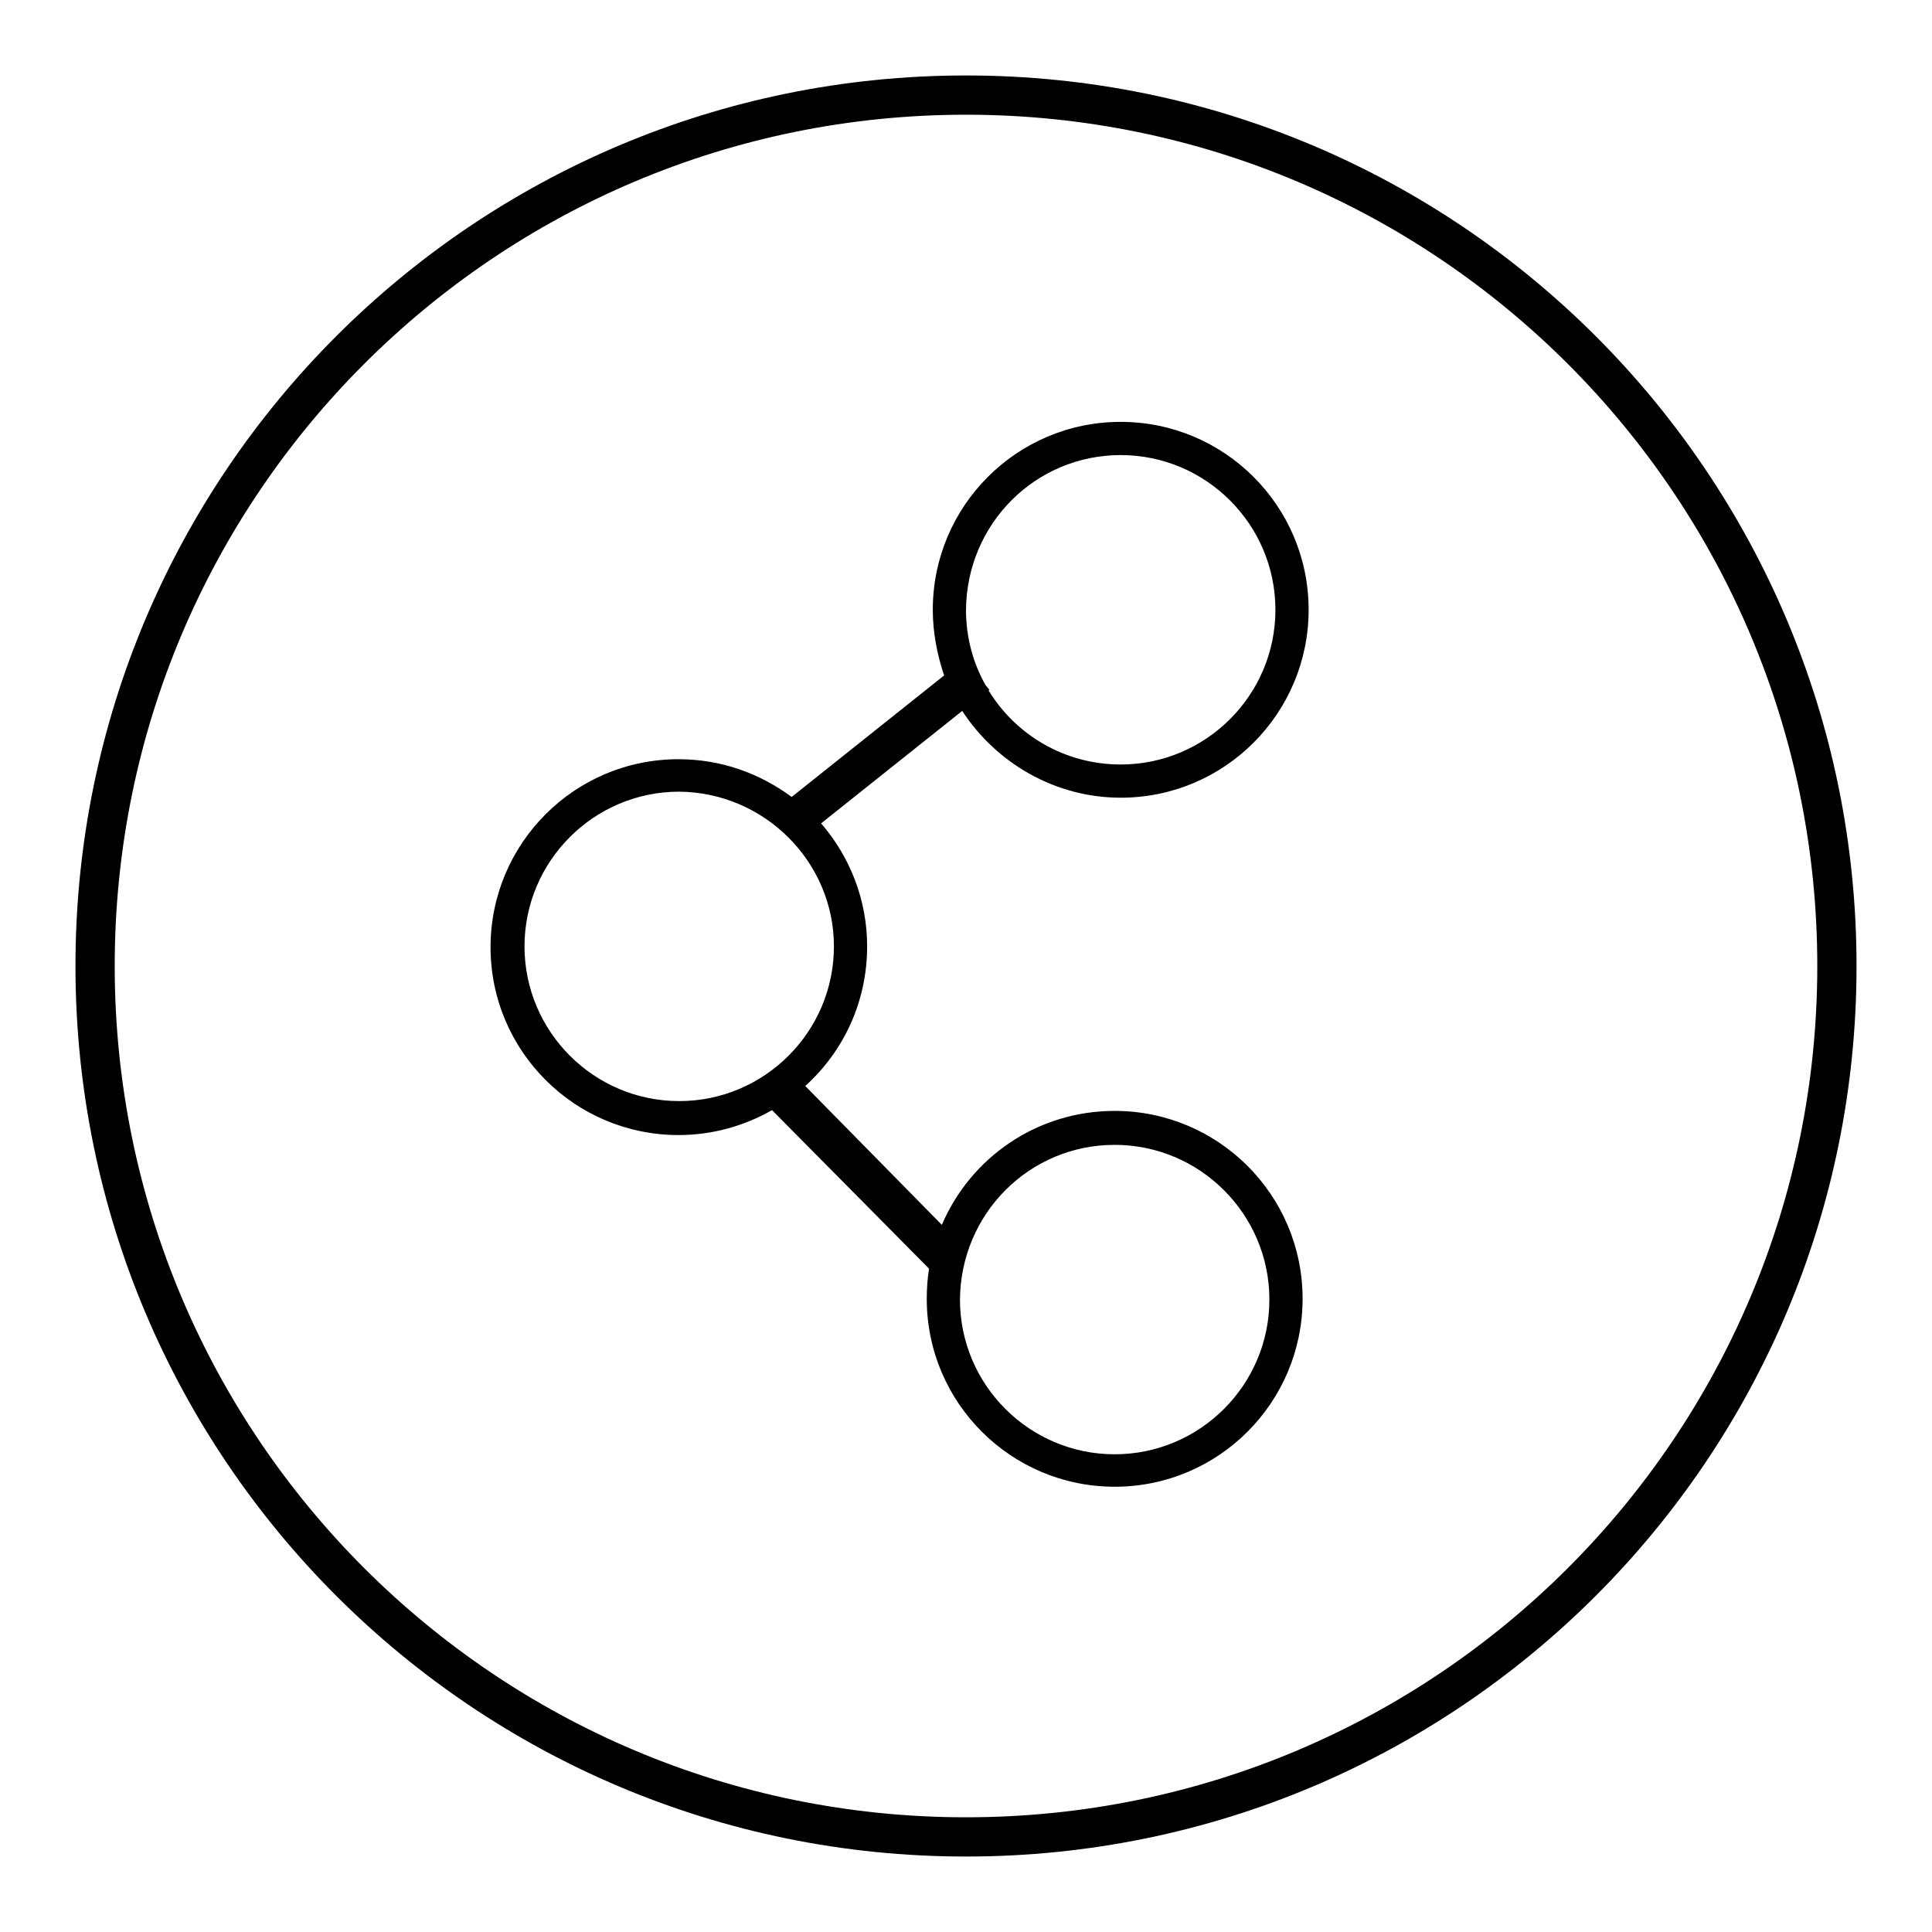
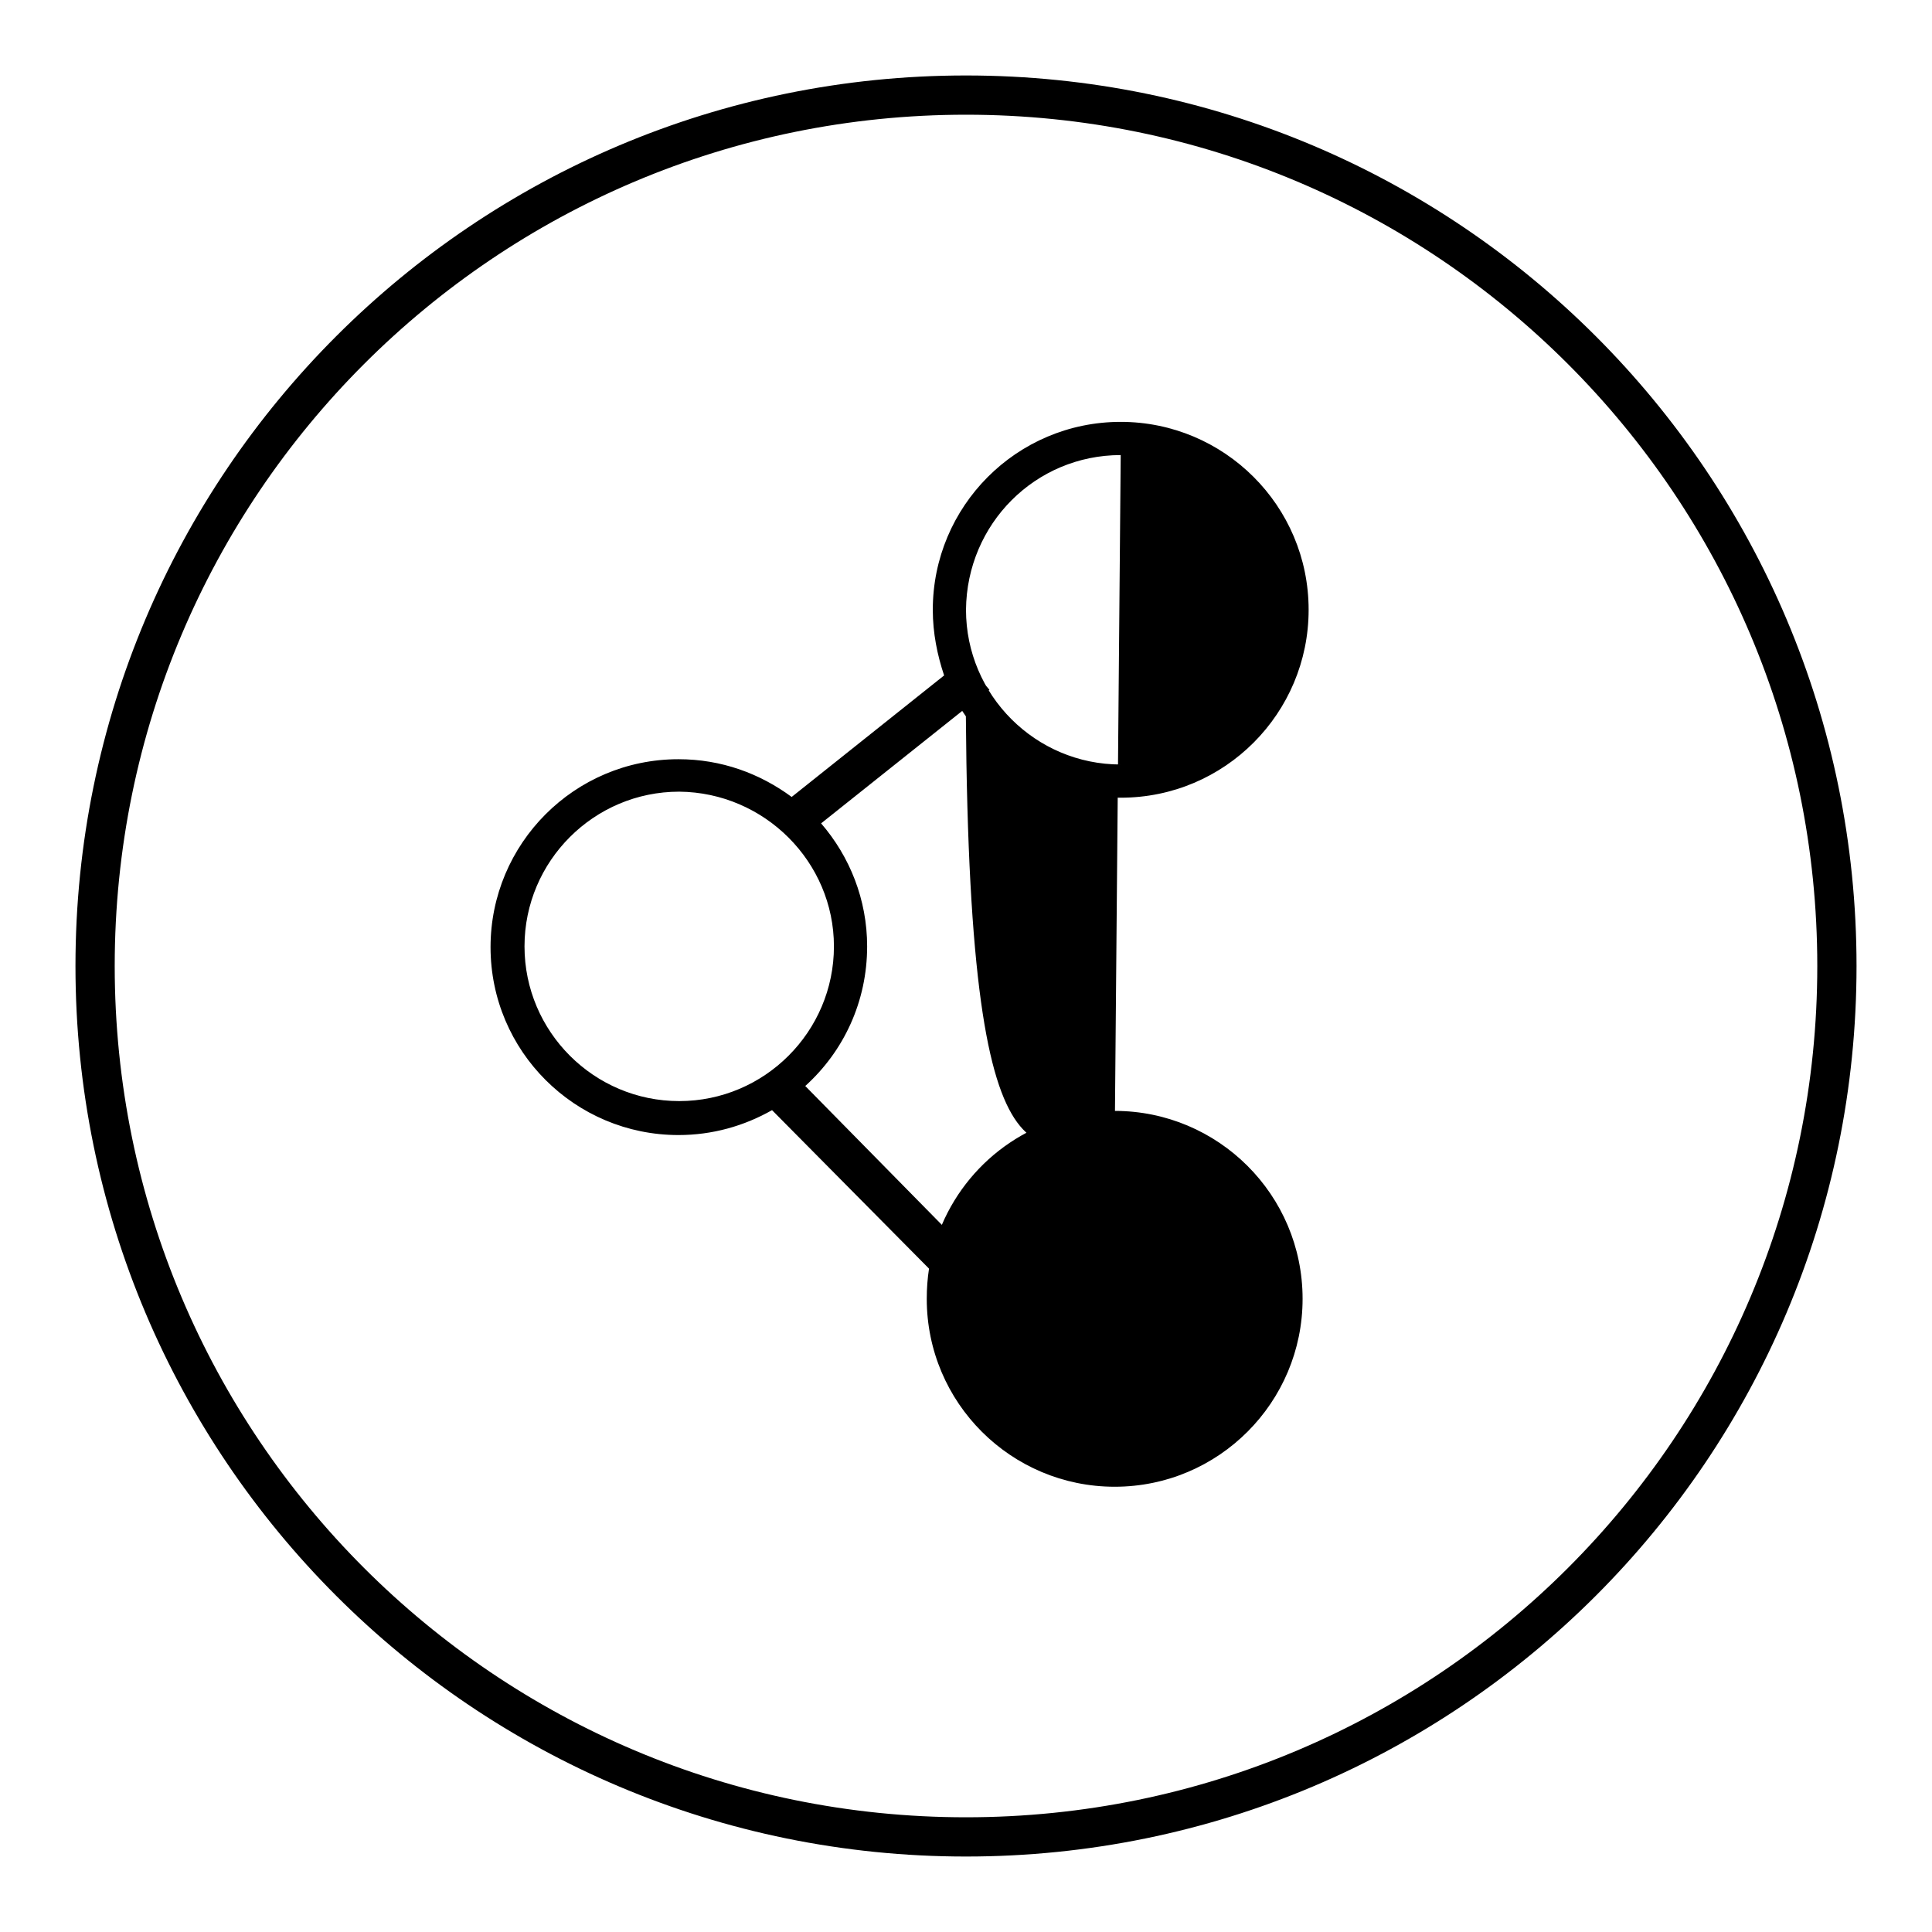
<svg xmlns="http://www.w3.org/2000/svg" version="1.1" x="0px" y="0px" viewBox="0 0 256 256" enable-background="new 0 0 256 256" xml:space="preserve">
  <g>
    <g>
-       <path fill="#000000" d="M148.5,105.7c13.8,0,24.9-11.2,24.9-24.9c0-13.8-11.2-24.9-24.9-24.9c-13.8,0-24.9,11.2-24.9,24.9c0,3.1,0.6,6,1.5,8.7l-20.2,16.1c-4.2-3.1-9.3-5-15-5c-13.8,0-24.9,11.2-24.9,24.9c0,13.8,11.2,24.9,24.9,24.9c4.5,0,8.7-1.2,12.4-3.3l20.8,21c-0.2,1.3-0.3,2.6-0.3,4c0,13.8,11.2,24.9,24.9,24.9c13.8,0,24.9-11.2,24.9-24.9c0-13.8-11.2-24.9-24.9-24.9c-10.3,0-19.1,6.2-22.9,15.1l-18.1-18.4c5.1-4.6,8.2-11.2,8.2-18.5c0-6.2-2.3-11.9-6.1-16.3l18.7-14.9C132,101.1,139.8,105.7,148.5,105.7L148.5,105.7z M148.5,60.3c11.3,0,20.5,9.2,20.5,20.5s-9.2,20.5-20.5,20.5c-7.4,0-13.9-3.9-17.5-9.8l0.1-0.1l-0.5-0.6c-1.7-3-2.6-6.4-2.6-10C128.1,69.4,137.2,60.3,148.5,60.3L148.5,60.3z M147.7,151.7c11.3,0,20.5,9.2,20.5,20.5s-9.2,20.5-20.5,20.5c-11.3,0-20.5-9.2-20.5-20.5C127.3,160.8,136.4,151.7,147.7,151.7L147.7,151.7z M110.5,125.4c0,11.3-9.2,20.5-20.5,20.5s-20.5-9.2-20.5-20.5c0-11.3,9.2-20.5,20.5-20.5C101.3,105,110.5,114.2,110.5,125.4L110.5,125.4z M128,10C62.8,10,10,62.8,10,128c0,65.2,52.8,118,118,118c65.2,0,118-52.8,118-118C246,62.8,193.2,10,128,10L128,10z M128,240.8c-62.3,0-112.8-50.5-112.8-112.8S65.7,15.2,128,15.2S240.8,65.7,240.8,128S190.3,240.8,128,240.8L128,240.8z" />
+       <path fill="#000000" d="M148.5,105.7c13.8,0,24.9-11.2,24.9-24.9c0-13.8-11.2-24.9-24.9-24.9c-13.8,0-24.9,11.2-24.9,24.9c0,3.1,0.6,6,1.5,8.7l-20.2,16.1c-4.2-3.1-9.3-5-15-5c-13.8,0-24.9,11.2-24.9,24.9c0,13.8,11.2,24.9,24.9,24.9c4.5,0,8.7-1.2,12.4-3.3l20.8,21c-0.2,1.3-0.3,2.6-0.3,4c0,13.8,11.2,24.9,24.9,24.9c13.8,0,24.9-11.2,24.9-24.9c0-13.8-11.2-24.9-24.9-24.9c-10.3,0-19.1,6.2-22.9,15.1l-18.1-18.4c5.1-4.6,8.2-11.2,8.2-18.5c0-6.2-2.3-11.9-6.1-16.3l18.7-14.9C132,101.1,139.8,105.7,148.5,105.7L148.5,105.7z M148.5,60.3c11.3,0,20.5,9.2,20.5,20.5s-9.2,20.5-20.5,20.5c-7.4,0-13.9-3.9-17.5-9.8l0.1-0.1l-0.5-0.6c-1.7-3-2.6-6.4-2.6-10C128.1,69.4,137.2,60.3,148.5,60.3L148.5,60.3z c11.3,0,20.5,9.2,20.5,20.5s-9.2,20.5-20.5,20.5c-11.3,0-20.5-9.2-20.5-20.5C127.3,160.8,136.4,151.7,147.7,151.7L147.7,151.7z M110.5,125.4c0,11.3-9.2,20.5-20.5,20.5s-20.5-9.2-20.5-20.5c0-11.3,9.2-20.5,20.5-20.5C101.3,105,110.5,114.2,110.5,125.4L110.5,125.4z M128,10C62.8,10,10,62.8,10,128c0,65.2,52.8,118,118,118c65.2,0,118-52.8,118-118C246,62.8,193.2,10,128,10L128,10z M128,240.8c-62.3,0-112.8-50.5-112.8-112.8S65.7,15.2,128,15.2S240.8,65.7,240.8,128S190.3,240.8,128,240.8L128,240.8z" />
    </g>
  </g>
</svg>